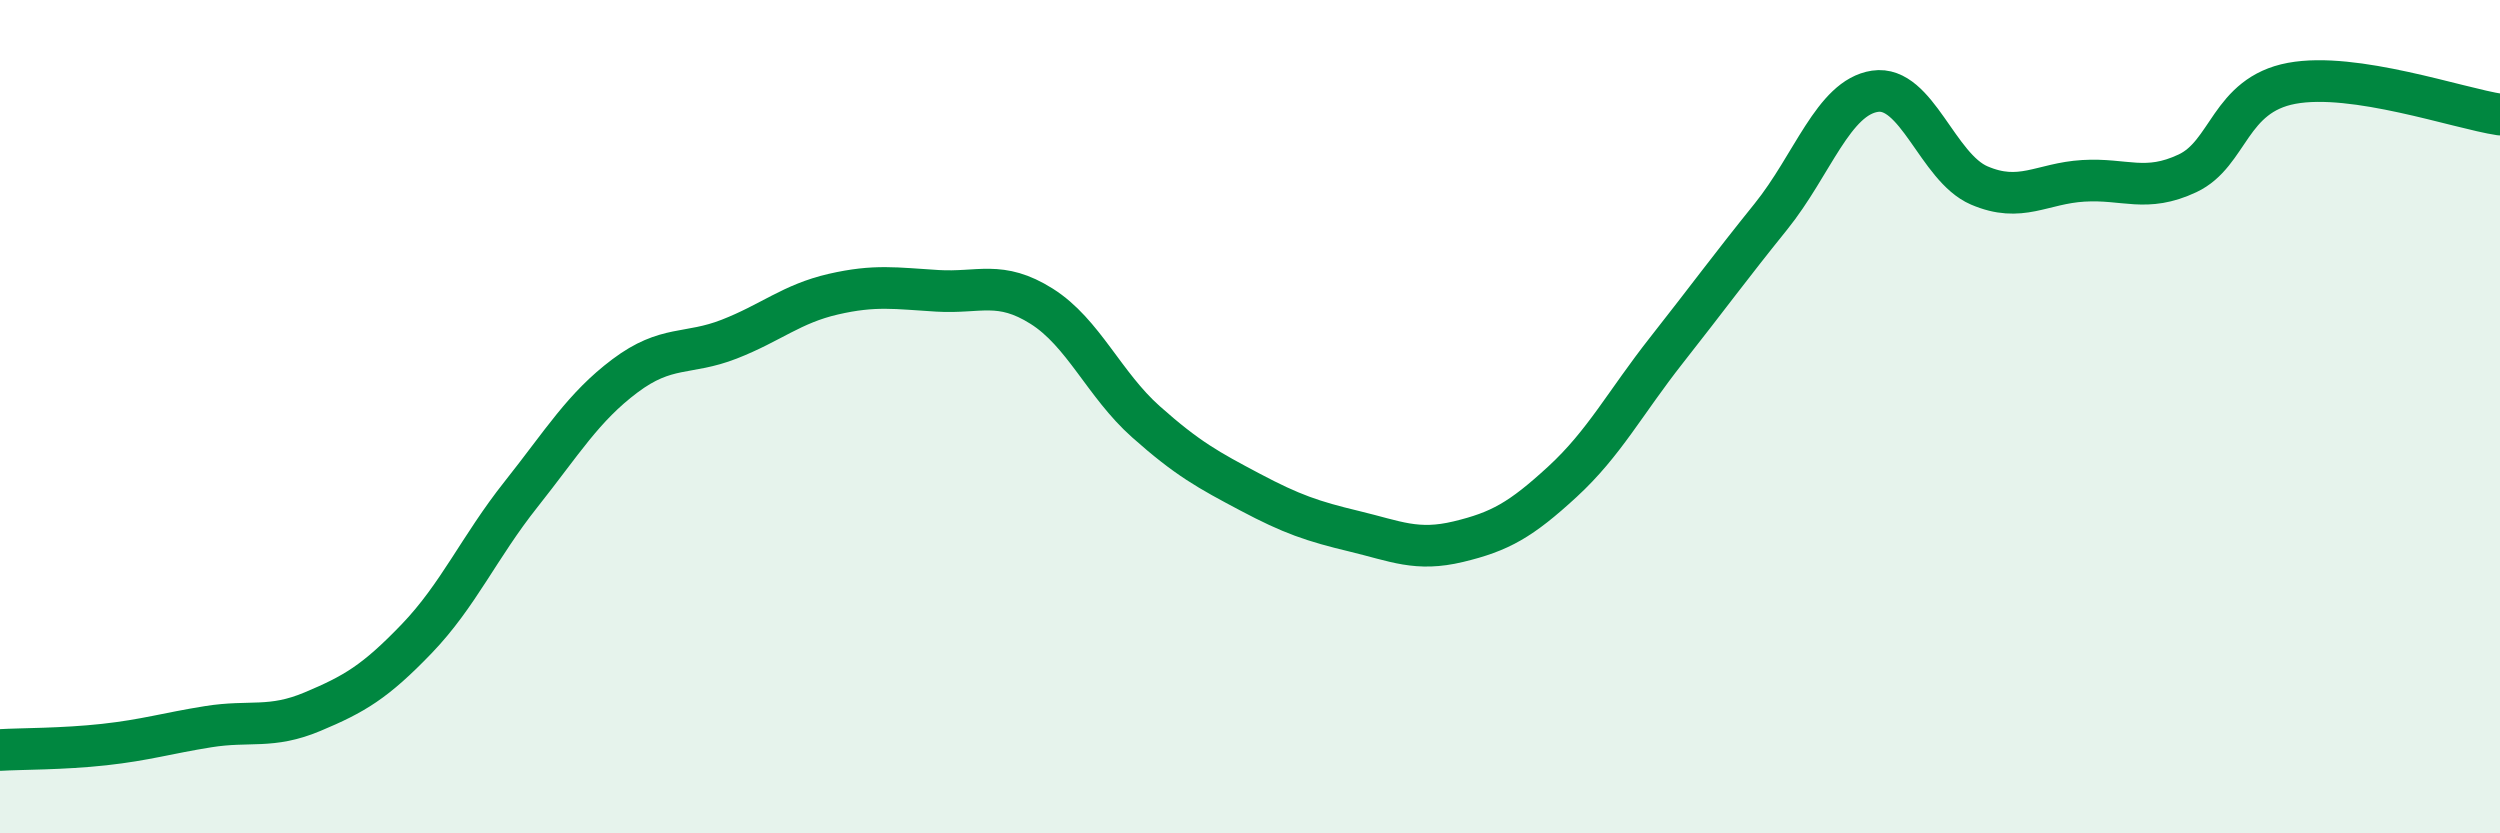
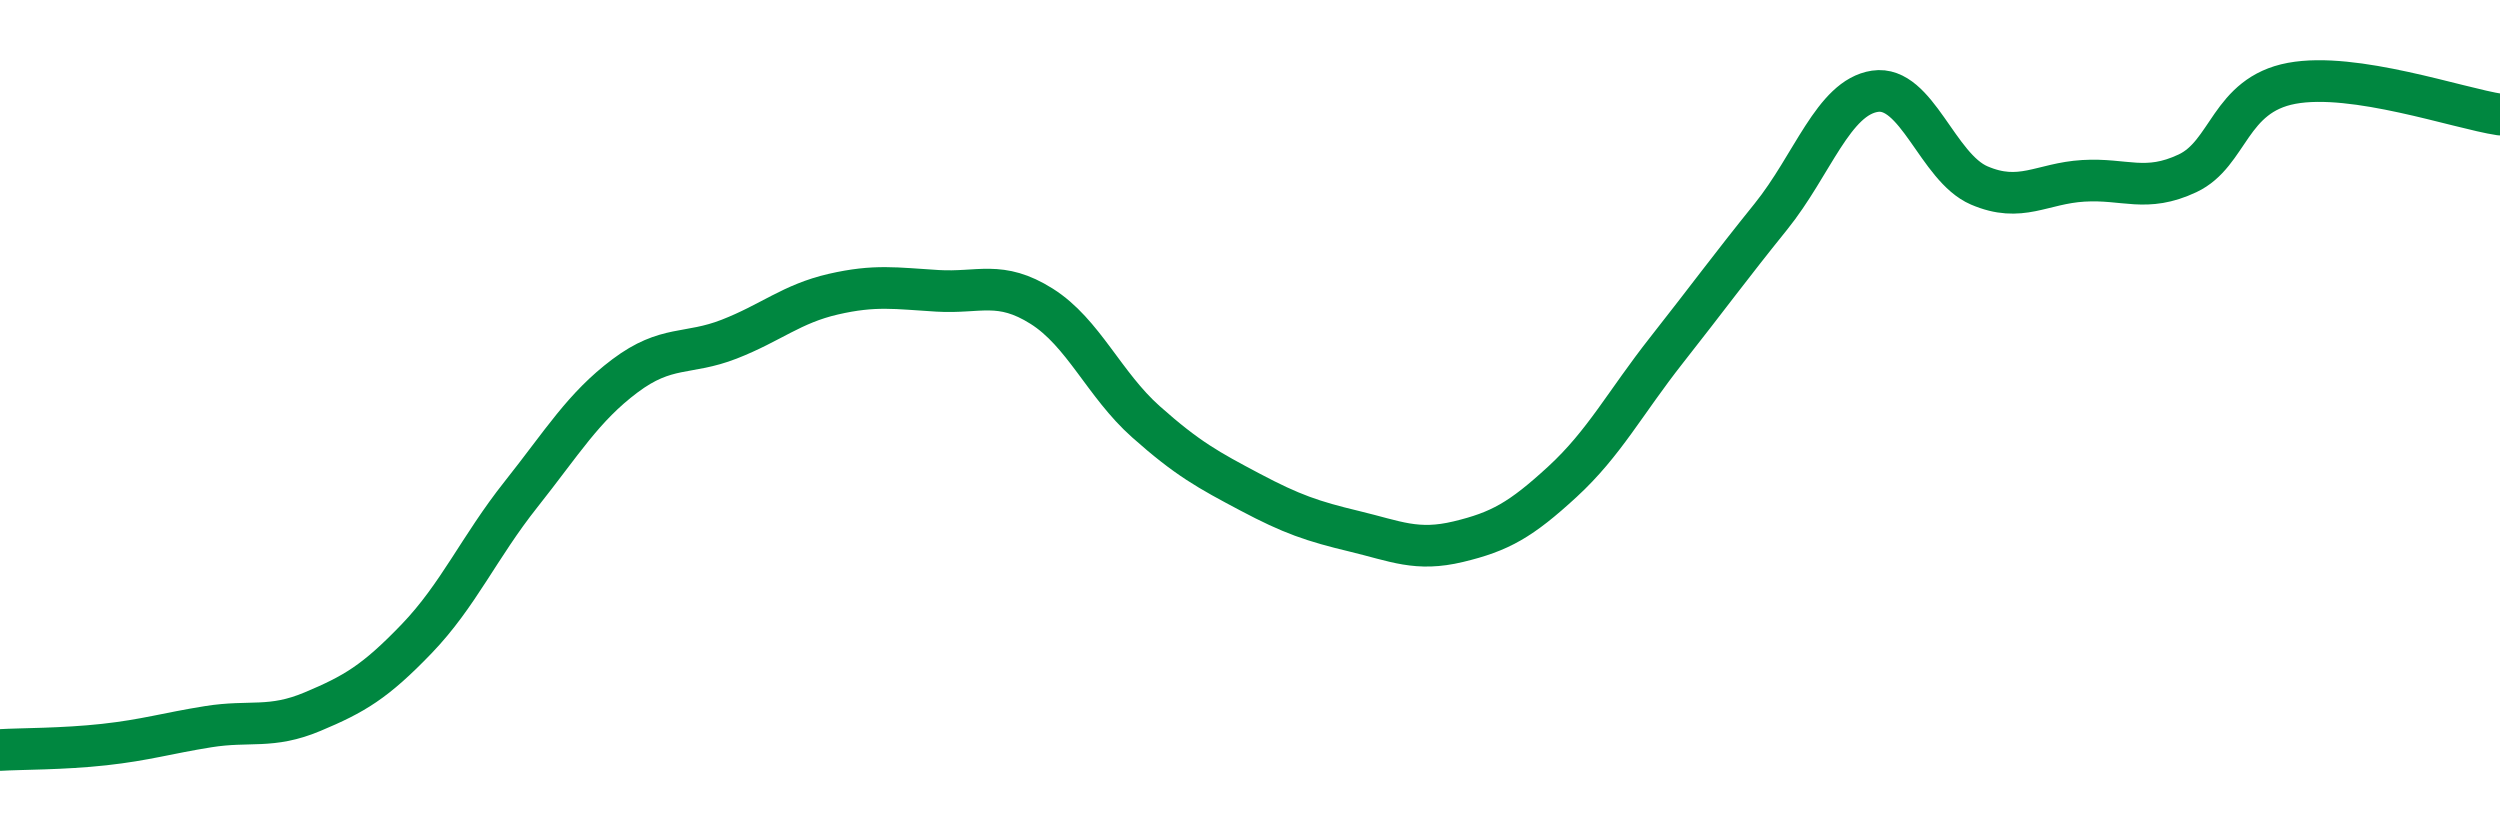
<svg xmlns="http://www.w3.org/2000/svg" width="60" height="20" viewBox="0 0 60 20">
-   <path d="M 0,18 C 0.5,17.97 1.5,17.98 2.5,17.87 C 3.5,17.76 4,17.6 5,17.44 C 6,17.28 6.5,17.5 7.5,17.08 C 8.5,16.66 9,16.37 10,15.33 C 11,14.29 11.5,13.13 12.5,11.87 C 13.5,10.61 14,9.77 15,9.02 C 16,8.27 16.5,8.53 17.5,8.14 C 18.5,7.75 19,7.29 20,7.06 C 21,6.83 21.5,6.92 22.5,6.98 C 23.5,7.04 24,6.72 25,7.35 C 26,7.98 26.5,9.23 27.5,10.12 C 28.5,11.01 29,11.28 30,11.81 C 31,12.34 31.5,12.51 32.5,12.75 C 33.5,12.99 34,13.24 35,13 C 36,12.76 36.5,12.48 37.5,11.56 C 38.5,10.64 39,9.67 40,8.4 C 41,7.13 41.5,6.44 42.5,5.2 C 43.5,3.96 44,2.34 45,2.19 C 46,2.04 46.5,4.02 47.5,4.45 C 48.5,4.88 49,4.4 50,4.34 C 51,4.28 51.5,4.63 52.5,4.16 C 53.5,3.69 53.5,2.28 55,2 C 56.5,1.72 59,2.6 60,2.75L60 20L0 20Z" fill="#008740" opacity="0.1" stroke-linecap="round" stroke-linejoin="round" />
  <path d="M 0,18 C 0.5,17.97 1.5,17.98 2.5,17.87 C 3.5,17.76 4,17.6 5,17.44 C 6,17.28 6.5,17.5 7.5,17.08 C 8.5,16.66 9,16.37 10,15.33 C 11,14.29 11.5,13.13 12.5,11.87 C 13.5,10.61 14,9.77 15,9.02 C 16,8.27 16.5,8.53 17.5,8.14 C 18.5,7.75 19,7.29 20,7.06 C 21,6.83 21.5,6.92 22.5,6.98 C 23.5,7.04 24,6.72 25,7.35 C 26,7.98 26.5,9.23 27.5,10.12 C 28.5,11.01 29,11.28 30,11.81 C 31,12.34 31.5,12.51 32.5,12.75 C 33.5,12.99 34,13.24 35,13 C 36,12.76 36.5,12.48 37.5,11.56 C 38.5,10.64 39,9.67 40,8.4 C 41,7.13 41.5,6.44 42.5,5.2 C 43.5,3.96 44,2.34 45,2.19 C 46,2.04 46.5,4.02 47.5,4.45 C 48.5,4.88 49,4.4 50,4.34 C 51,4.28 51.5,4.63 52.5,4.16 C 53.5,3.69 53.5,2.28 55,2 C 56.5,1.72 59,2.6 60,2.75" stroke="#008740" stroke-width="1" fill="none" stroke-linecap="round" stroke-linejoin="round" />
</svg>